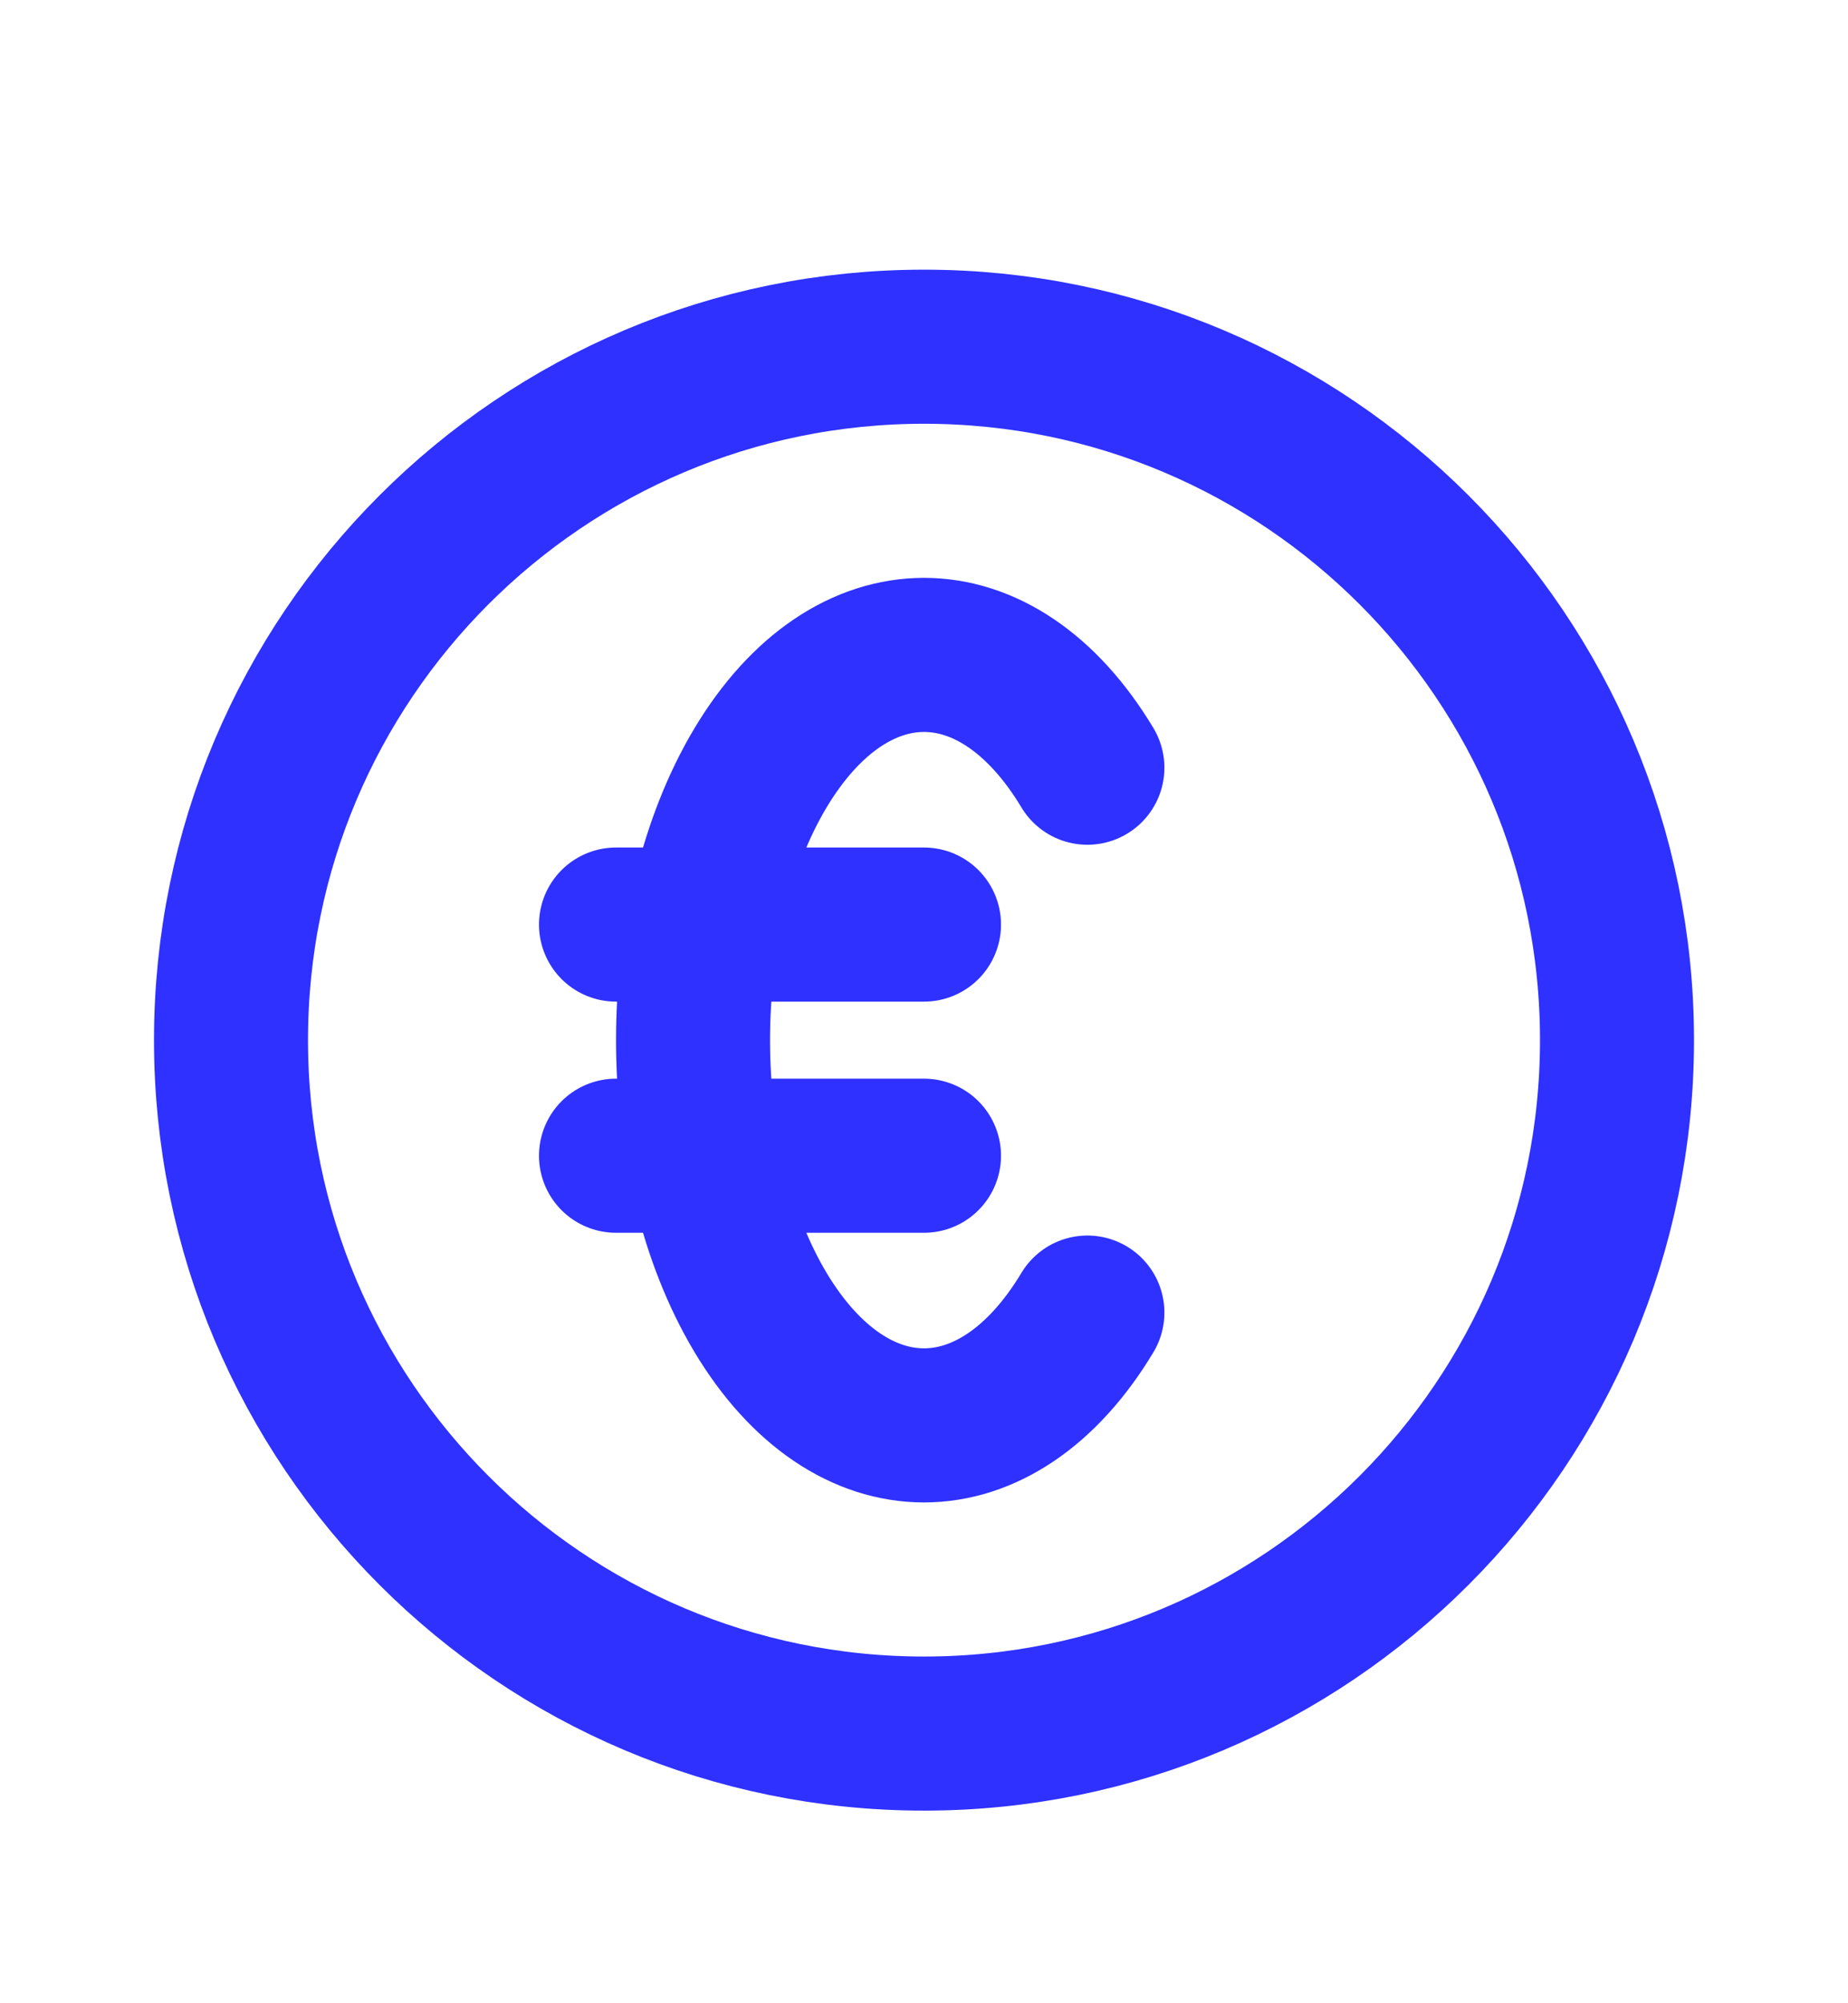
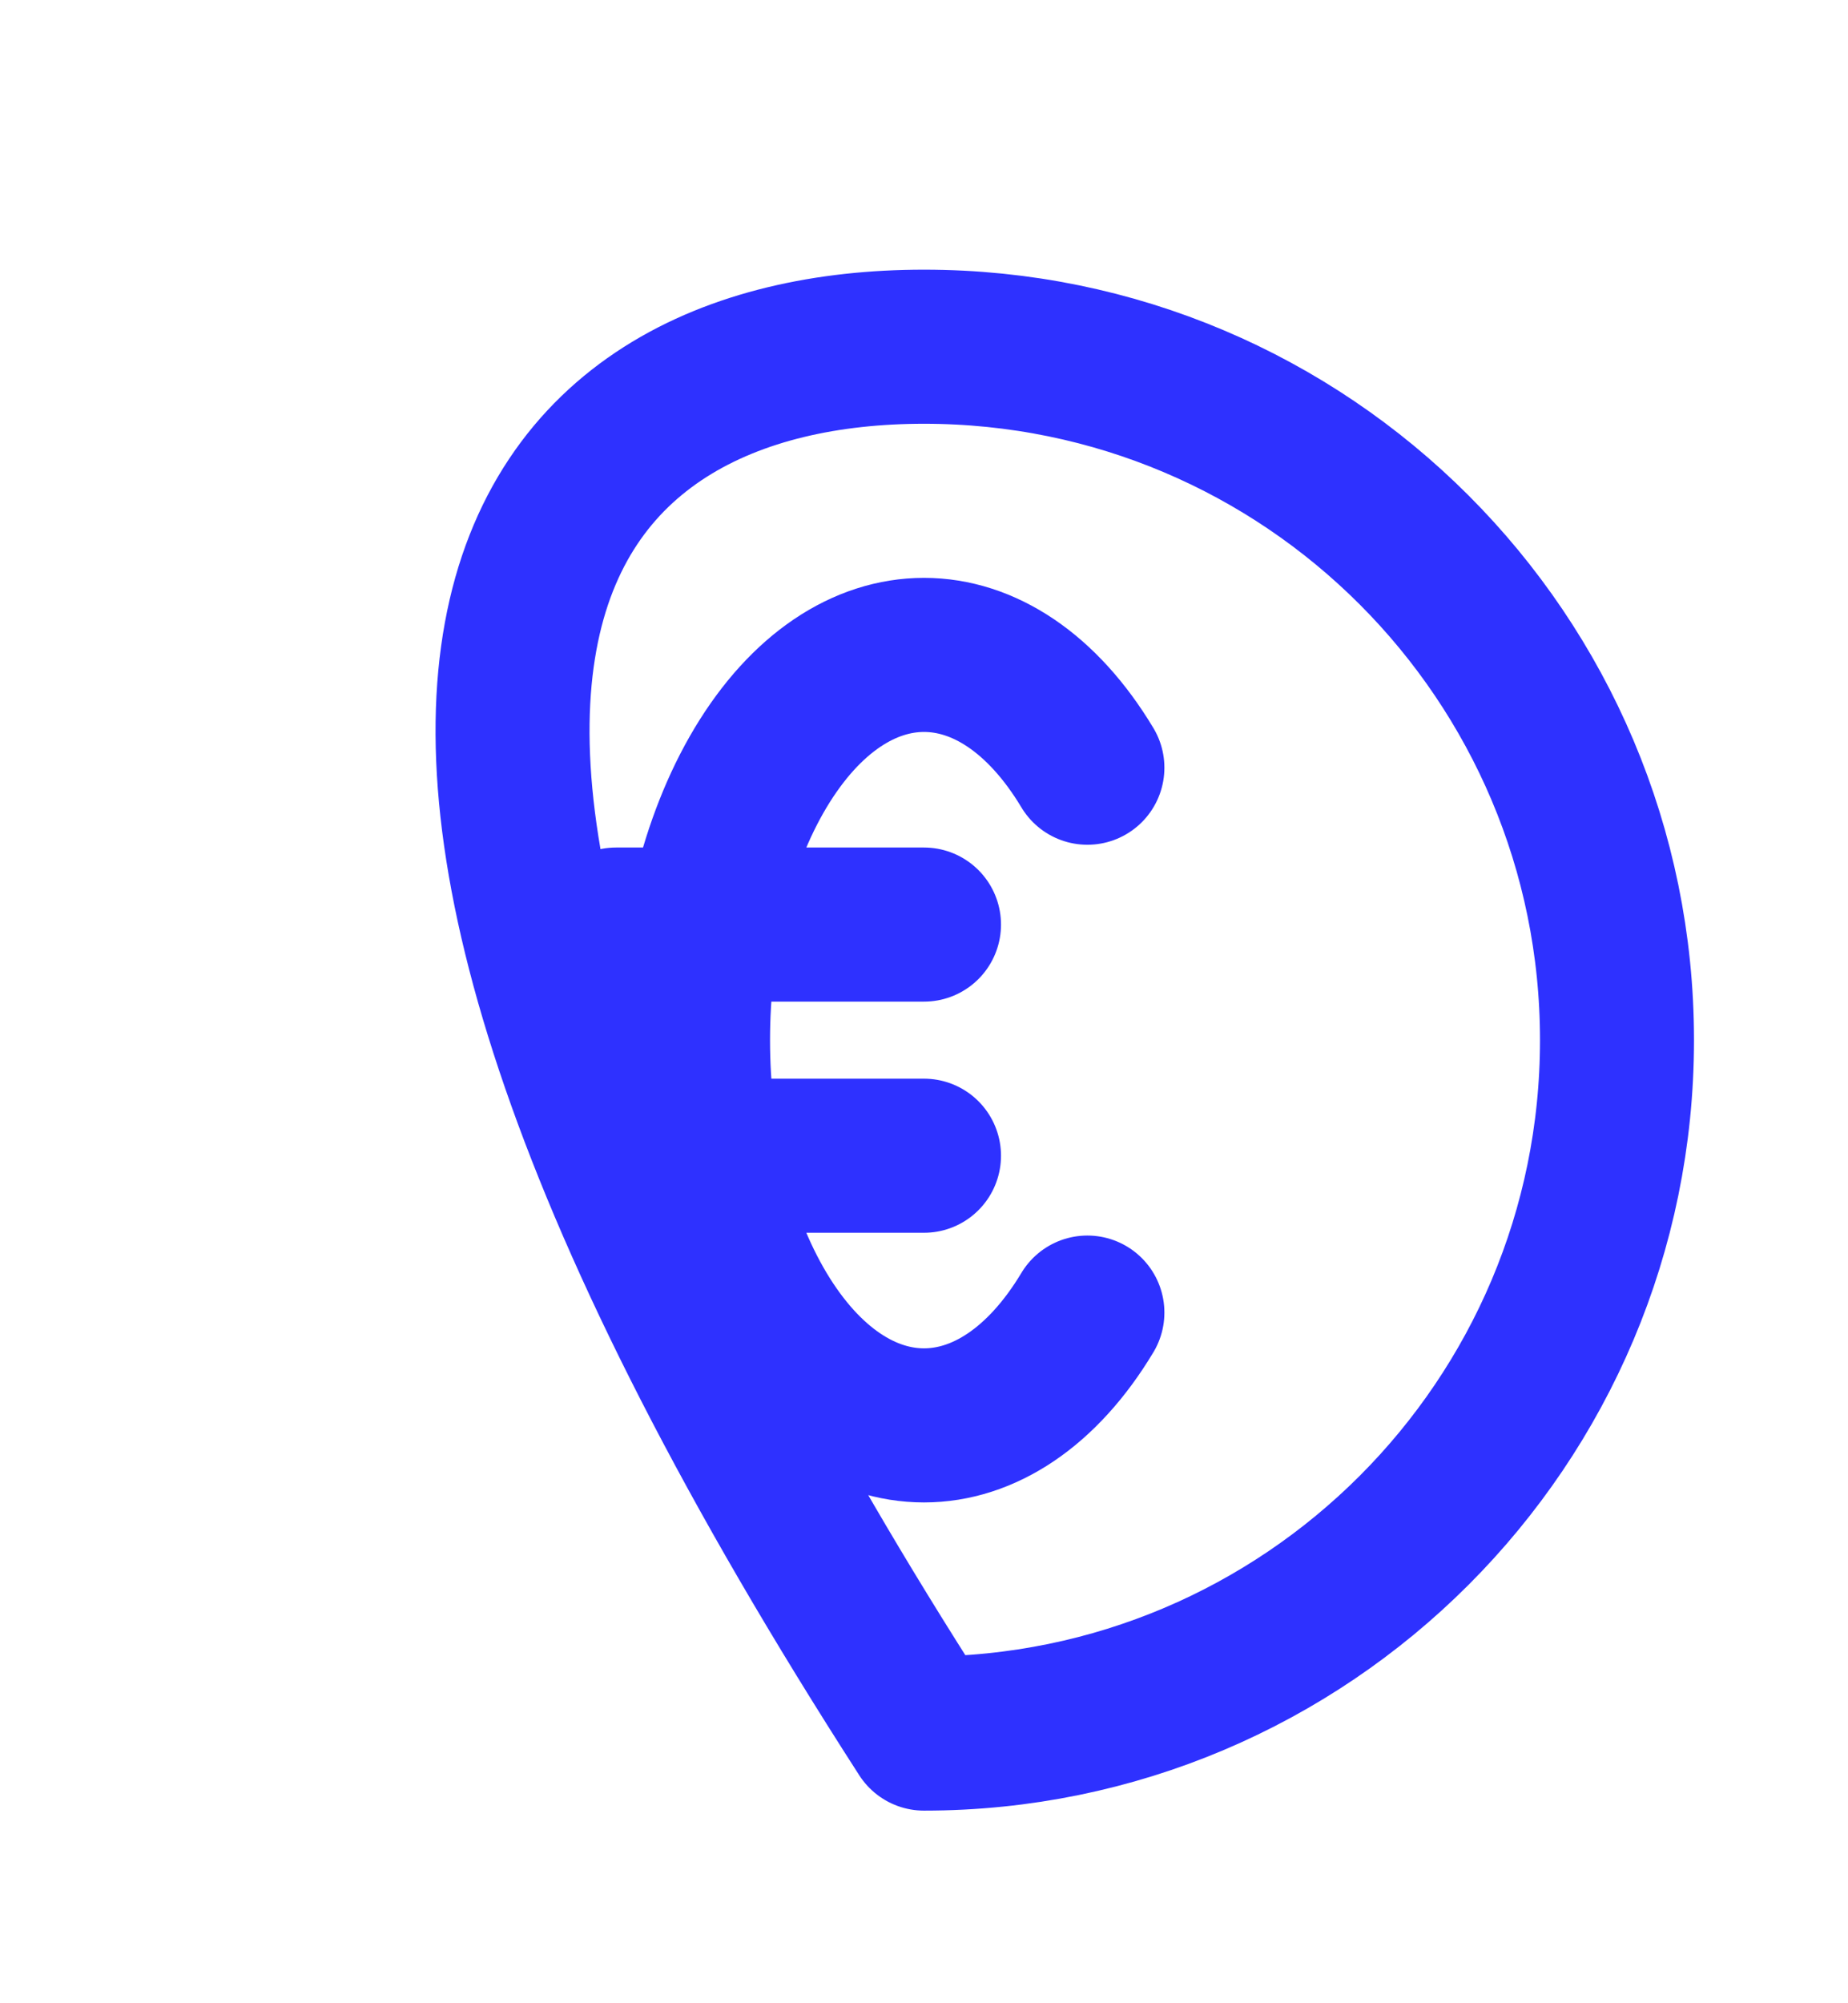
<svg xmlns="http://www.w3.org/2000/svg" width="12" height="13" viewBox="0 0 12 13" fill="none">
-   <path d="M7.061 8.518C6.475 9.494 5.525 9.494 4.939 8.518C4.354 7.541 4.354 5.959 4.939 4.982C5.525 4.006 6.475 4.006 7.061 4.982M4 6H6M4 7.5H6M10.5 6.75C10.5 9.235 8.485 11.25 6 11.25C3.515 11.25 1.5 9.235 1.5 6.75C1.5 4.265 3.515 2.25 6 2.25C8.485 2.25 10.5 4.265 10.5 6.75Z" stroke="#2E31FF" stroke-linecap="round" stroke-linejoin="round" />
+   <path d="M7.061 8.518C6.475 9.494 5.525 9.494 4.939 8.518C4.354 7.541 4.354 5.959 4.939 4.982C5.525 4.006 6.475 4.006 7.061 4.982M4 6H6M4 7.5H6M10.5 6.75C10.5 9.235 8.485 11.25 6 11.25C1.5 4.265 3.515 2.25 6 2.25C8.485 2.25 10.5 4.265 10.5 6.75Z" stroke="#2E31FF" stroke-linecap="round" stroke-linejoin="round" />
</svg>